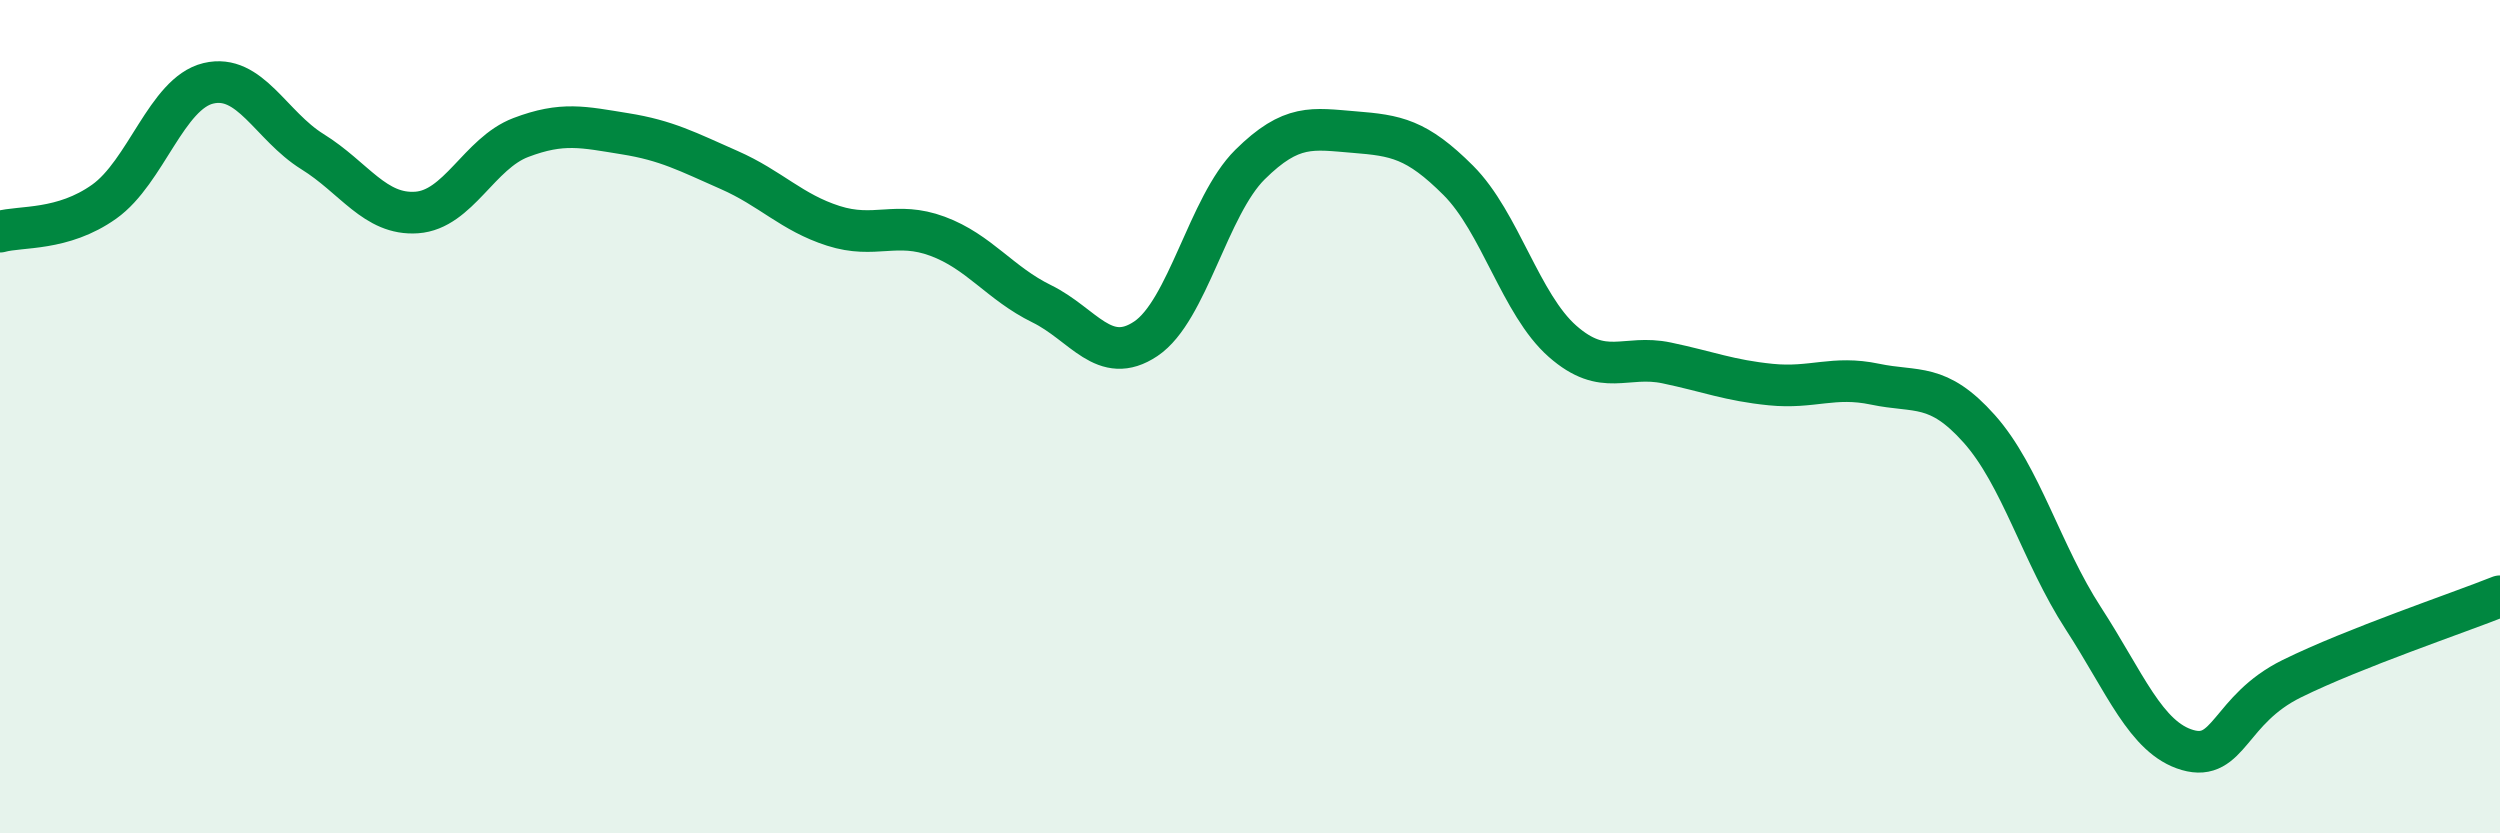
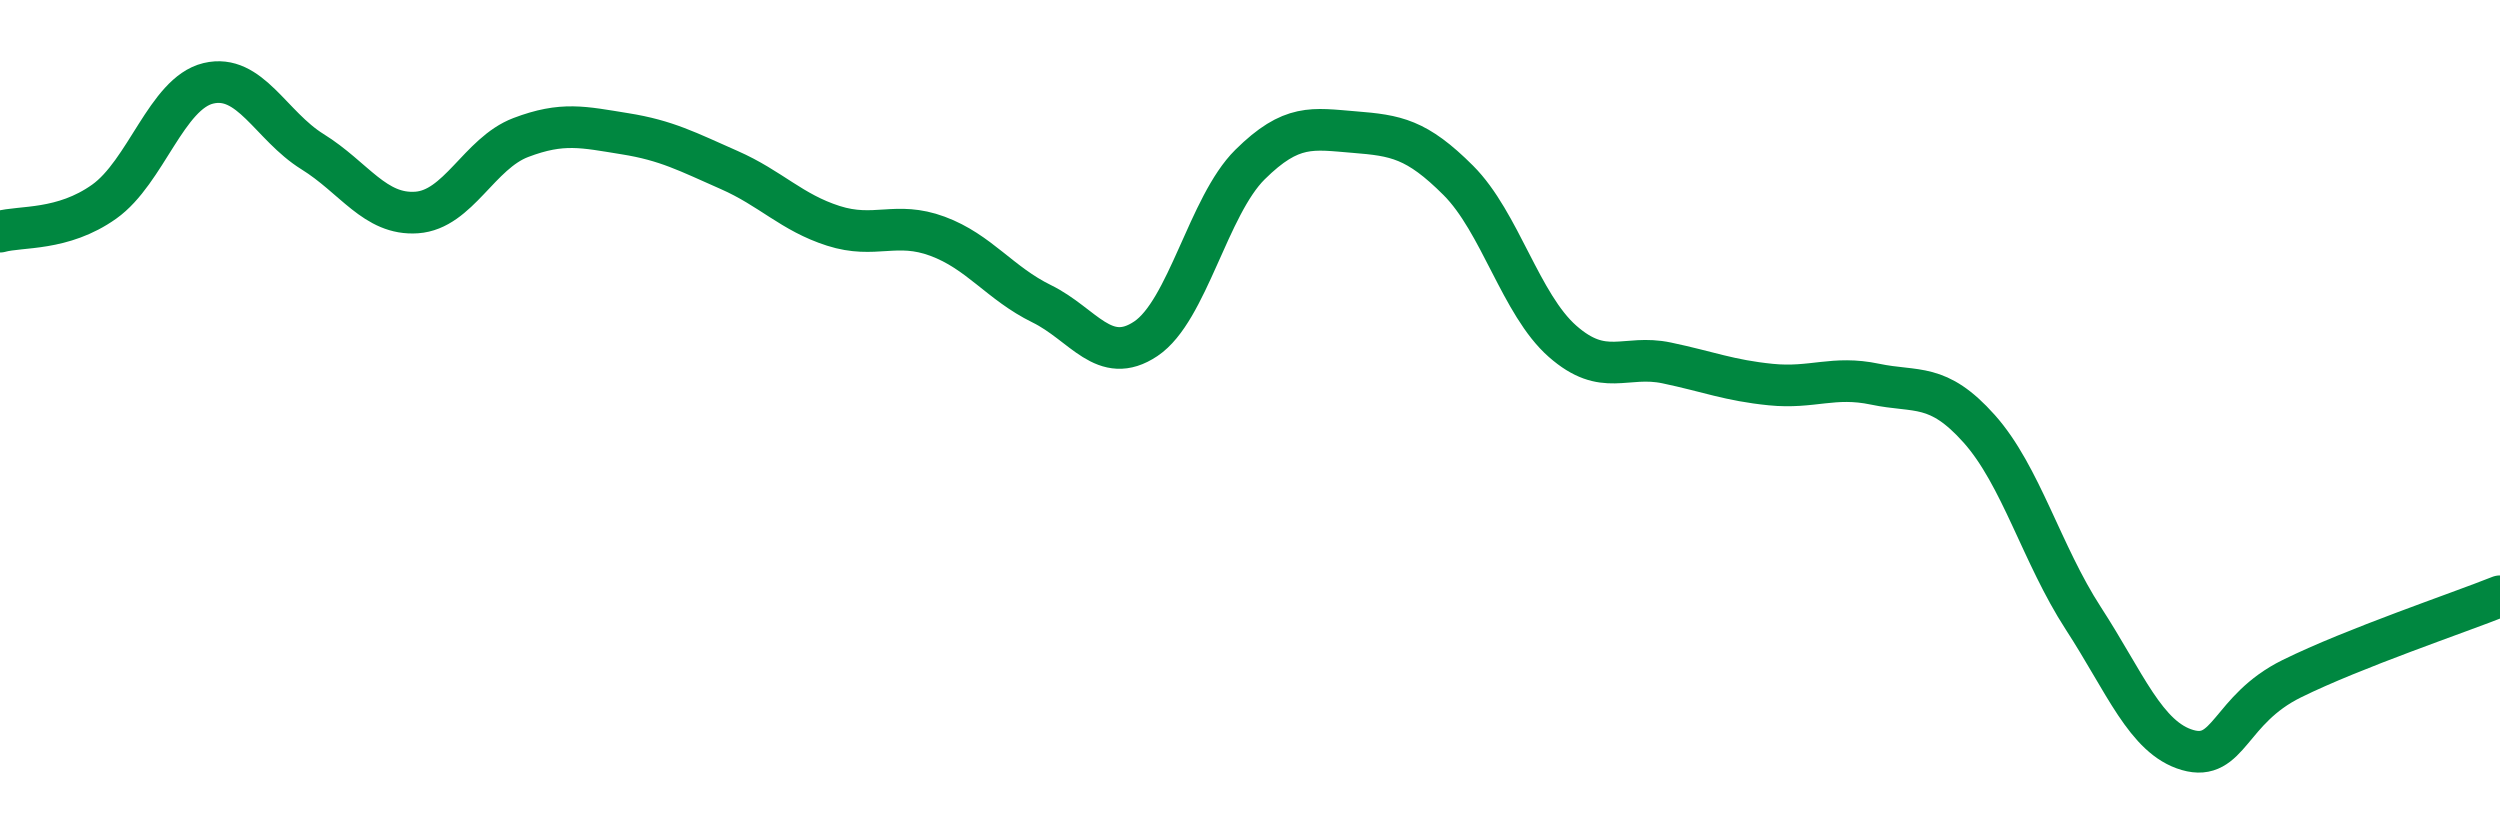
<svg xmlns="http://www.w3.org/2000/svg" width="60" height="20" viewBox="0 0 60 20">
-   <path d="M 0,5.56 C 0.5,5.42 1.5,5.55 2.5,4.84 C 3.5,4.13 4,2.24 5,2 C 6,1.76 6.5,3.02 7.5,3.64 C 8.5,4.26 9,5.17 10,5.1 C 11,5.03 11.5,3.68 12.5,3.3 C 13.5,2.92 14,3.05 15,3.21 C 16,3.37 16.5,3.64 17.5,4.08 C 18.5,4.52 19,5.1 20,5.42 C 21,5.74 21.5,5.3 22.5,5.67 C 23.5,6.04 24,6.8 25,7.29 C 26,7.78 26.5,8.8 27.5,8.13 C 28.5,7.46 29,4.94 30,3.95 C 31,2.96 31.5,3.09 32.5,3.17 C 33.5,3.25 34,3.33 35,4.33 C 36,5.33 36.5,7.31 37.5,8.19 C 38.5,9.07 39,8.5 40,8.71 C 41,8.92 41.5,9.13 42.5,9.23 C 43.5,9.33 44,9.01 45,9.22 C 46,9.43 46.5,9.17 47.5,10.29 C 48.5,11.41 49,13.3 50,14.84 C 51,16.38 51.5,17.71 52.5,18 C 53.5,18.29 53.5,17.03 55,16.29 C 56.5,15.55 59,14.71 60,14.31L60 20L0 20Z" fill="#008740" opacity="0.1" stroke-linecap="round" stroke-linejoin="round" />
  <path d="M 0,5.56 C 0.5,5.42 1.5,5.55 2.5,4.84 C 3.5,4.13 4,2.24 5,2 C 6,1.76 6.5,3.02 7.5,3.64 C 8.5,4.26 9,5.17 10,5.1 C 11,5.03 11.5,3.68 12.5,3.3 C 13.5,2.92 14,3.05 15,3.21 C 16,3.37 16.5,3.64 17.5,4.08 C 18.5,4.52 19,5.1 20,5.42 C 21,5.74 21.5,5.3 22.5,5.67 C 23.5,6.04 24,6.8 25,7.29 C 26,7.78 26.5,8.8 27.5,8.13 C 28.5,7.46 29,4.94 30,3.95 C 31,2.96 31.5,3.09 32.5,3.17 C 33.5,3.25 34,3.33 35,4.33 C 36,5.33 36.5,7.31 37.5,8.19 C 38.5,9.07 39,8.5 40,8.71 C 41,8.92 41.5,9.13 42.5,9.23 C 43.5,9.33 44,9.01 45,9.22 C 46,9.43 46.5,9.17 47.5,10.29 C 48.5,11.41 49,13.3 50,14.84 C 51,16.38 51.5,17.71 52.5,18 C 53.5,18.29 53.5,17.03 55,16.29 C 56.5,15.55 59,14.71 60,14.31" stroke="#008740" stroke-width="1" fill="none" stroke-linecap="round" stroke-linejoin="round" />
</svg>